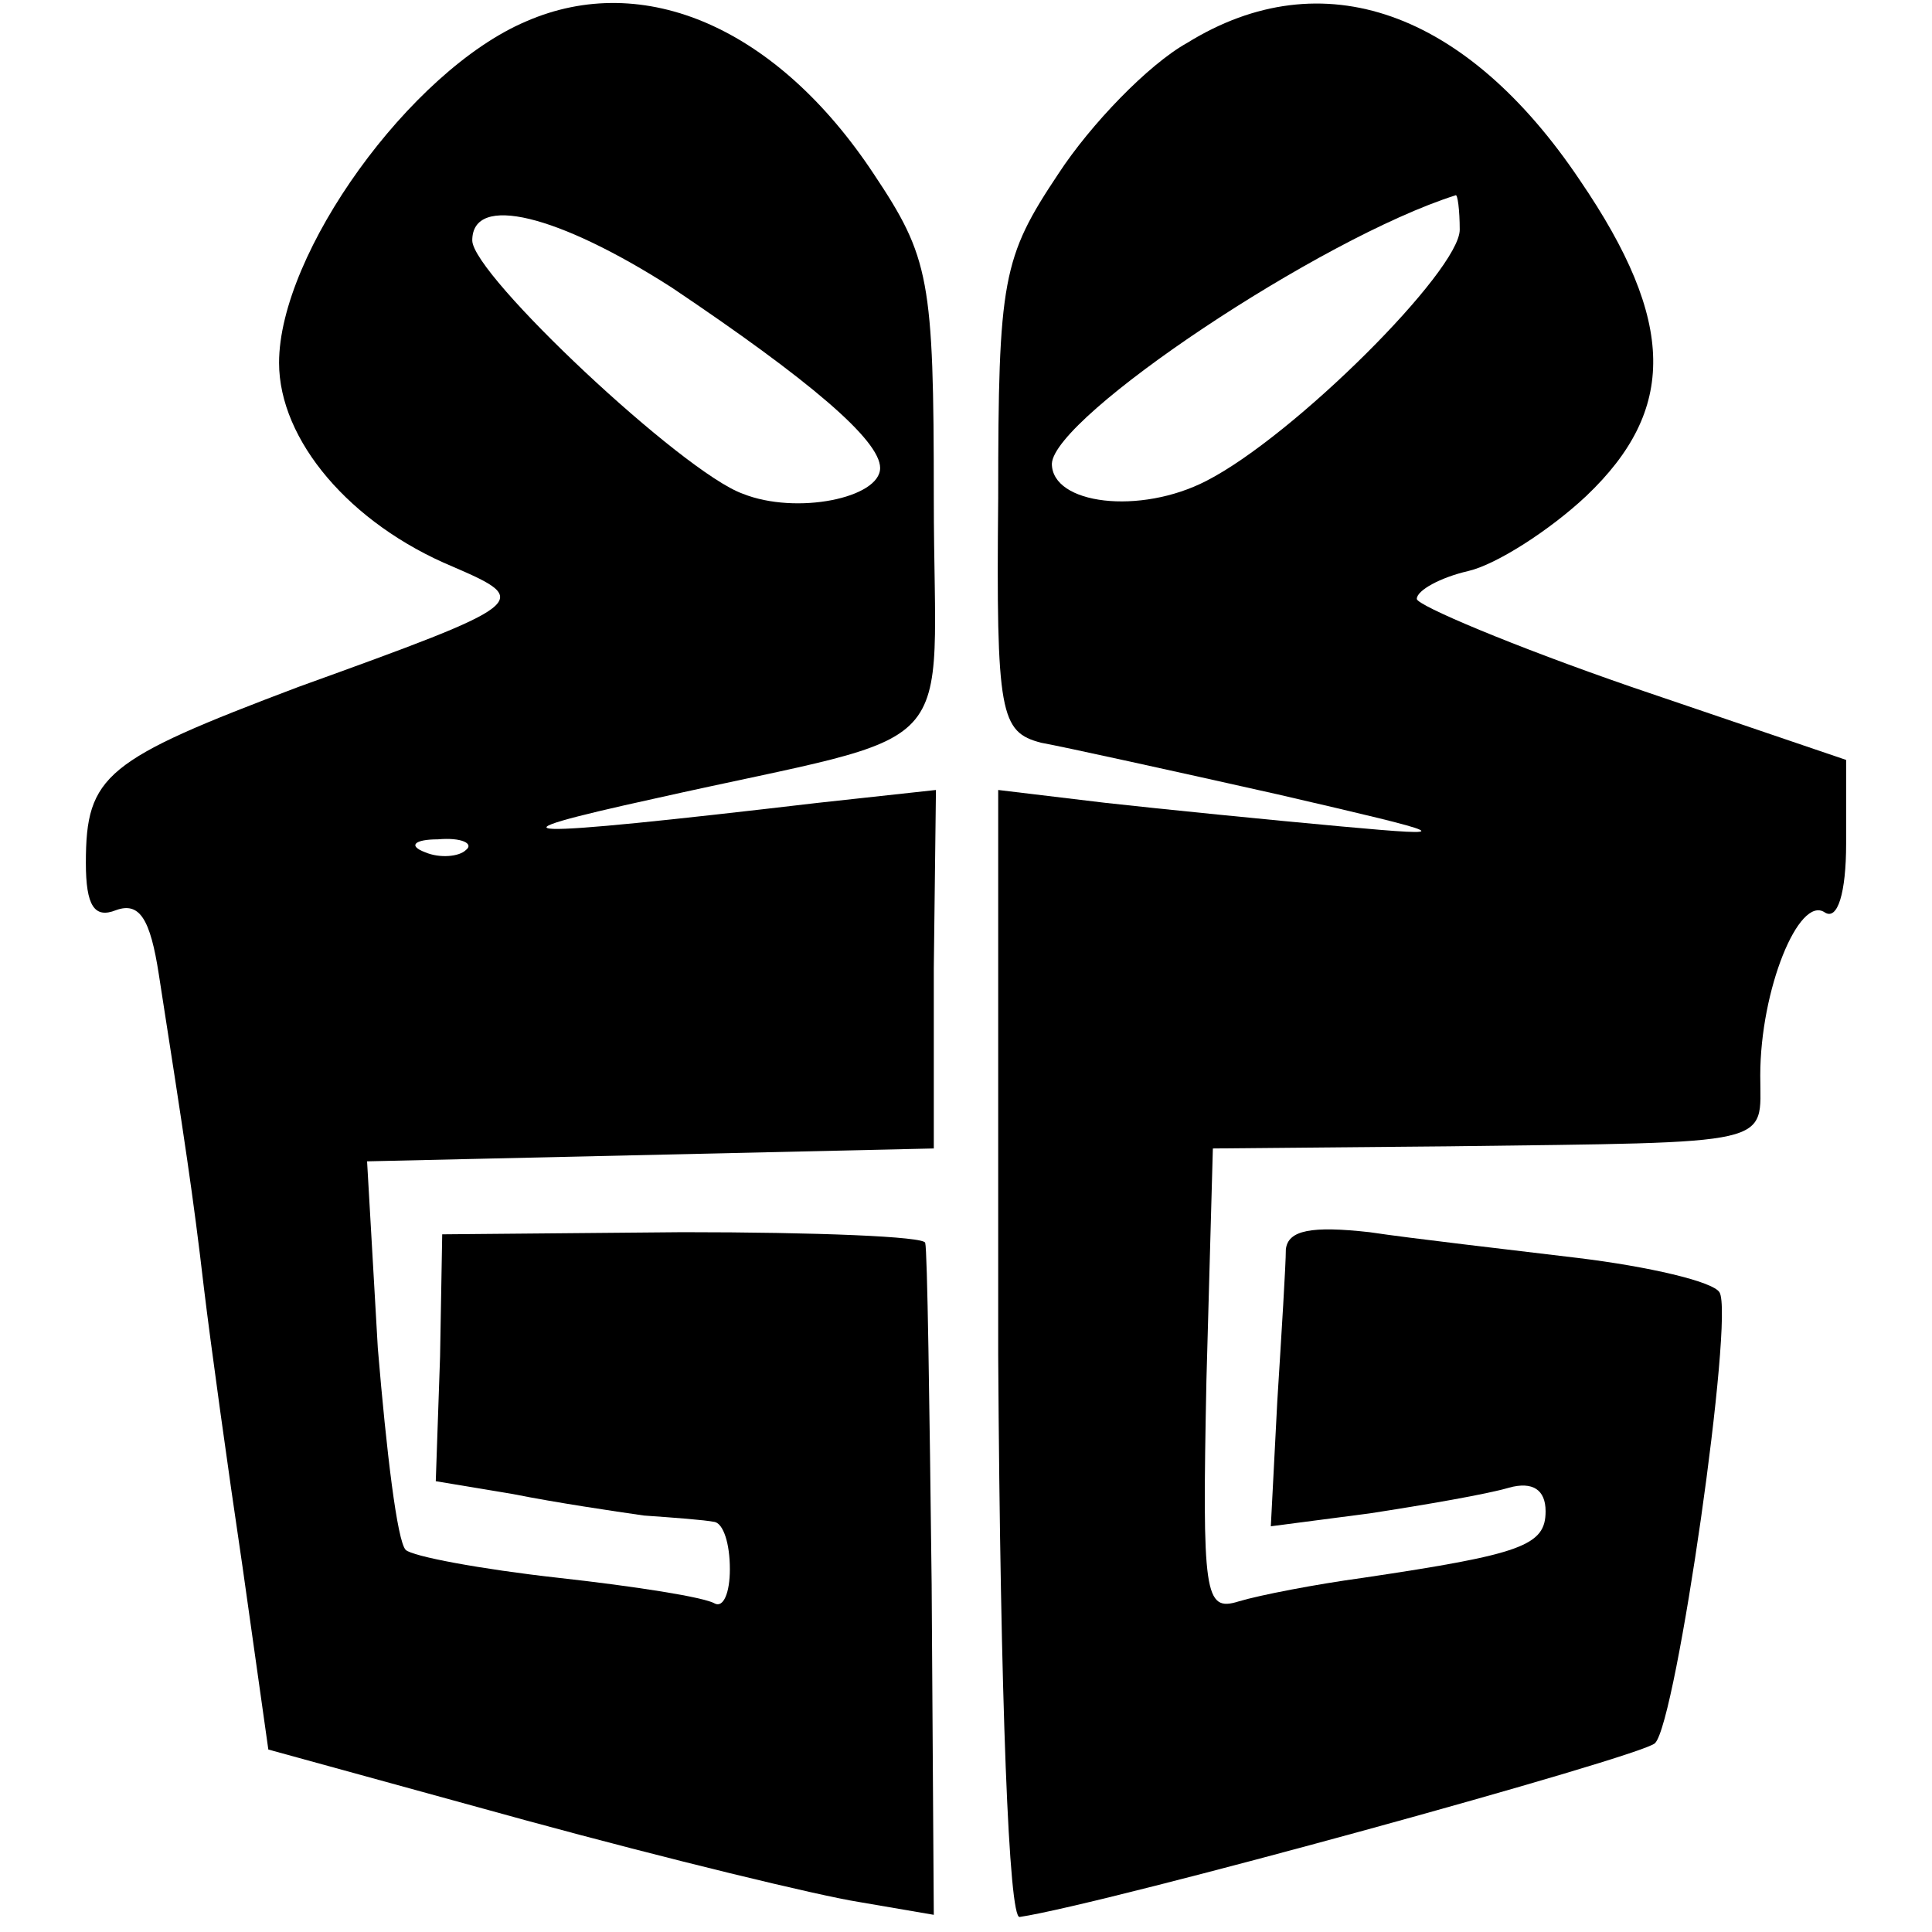
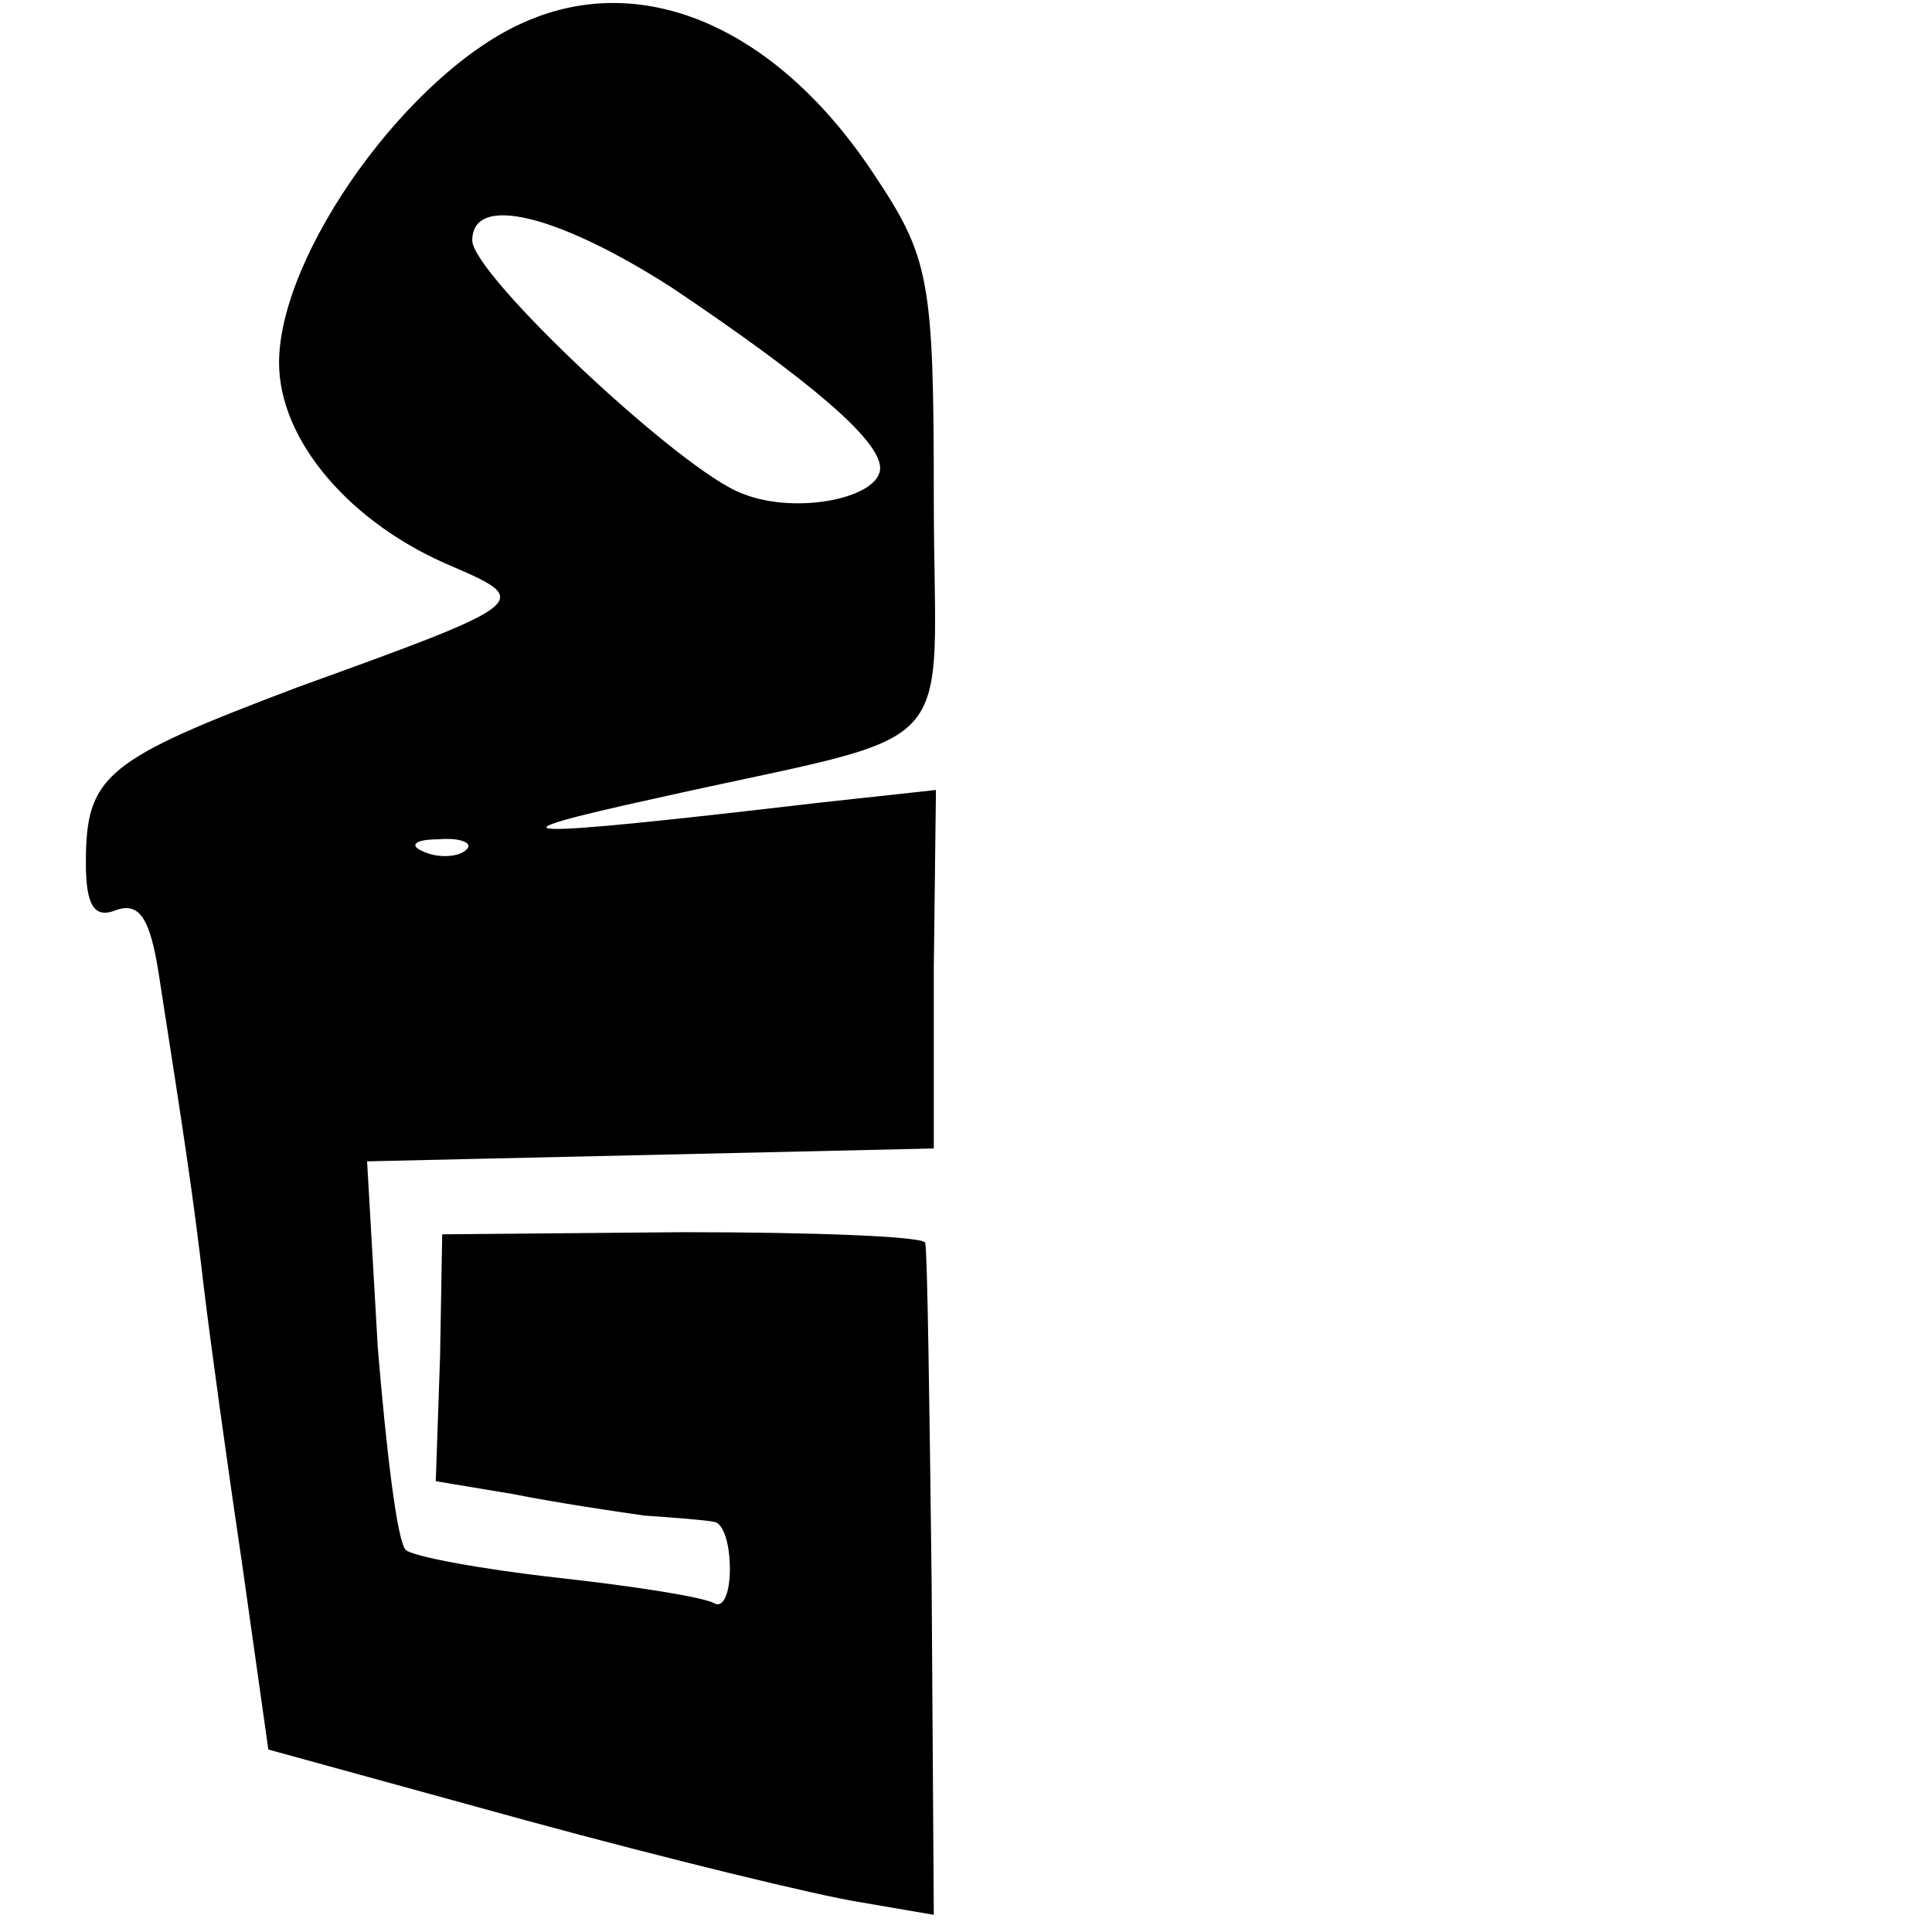
<svg xmlns="http://www.w3.org/2000/svg" version="1.0" width="90pt" height="90pt" viewBox="0 0 90 90" preserveAspectRatio="xMidYMid meet">
  <g transform="translate(0,90) scale(0.1,-0.1)" fill="#000000" stroke="none">
    <path d="M245 890 c-54 -23 -115 -108 -115 -159 0 -36 33 -75 81 -95 37 -16 36 -17 -72 -56 -90 -34 -99 -41 -99 -82 0 -20 4 -26 14 -22 11 4 16 -4 20 -30 12 -77 16 -103 21 -146 3 -25 11 -83 18 -130 l12 -85 120 -33 c66 -18 136 -35 155 -38 l35 -6 -1 154 c-1 84 -2 156 -3 159 0 3 -51 5 -113 5 l-112 -1 -1 -57 -2 -58 36 -6 c20 -4 47 -8 61 -10 14 -1 28 -2 33 -3 4 -1 7 -10 7 -22 0 -11 -3 -18 -7 -16 -5 3 -37 8 -73 12 -36 4 -68 10 -71 13 -4 4 -9 46 -13 94 l-5 87 132 3 132 3 0 84 1 83 -55 -6 c-145 -17 -158 -16 -76 2 147 33 130 15 130 140 0 102 -2 112 -28 151 -45 68 -107 95 -162 71z m68 -124 c64 -43 97 -71 97 -84 0 -14 -39 -22 -64 -12 -28 10 -126 102 -126 118 0 22 40 12 93 -22z m-96 -262 c-3 -3 -12 -4 -19 -1 -8 3 -5 6 6 6 11 1 17 -2 13 -5z" />
-     <path d="M553 880 c-18 -10 -45 -38 -60 -61 -26 -39 -28 -49 -28 -151 -1 -101 1 -109 20 -114 11 -2 61 -13 110 -24 82 -19 85 -20 30 -15 -33 3 -83 8 -110 11 l-50 6 0 -263 c1 -162 5 -263 10 -262 40 6 291 75 296 81 10 10 37 199 30 210 -3 5 -33 12 -66 16 -33 4 -77 9 -97 12 -27 3 -38 1 -39 -8 0 -7 -2 -39 -4 -71 l-3 -58 46 6 c26 4 55 9 65 12 11 3 17 -1 17 -11 0 -16 -11 -20 -85 -31 -22 -3 -48 -8 -58 -11 -16 -5 -17 3 -15 103 l3 108 110 1 c154 2 145 0 145 33 0 40 18 84 30 76 6 -4 10 9 10 32 l0 39 -100 34 c-55 19 -100 38 -100 41 0 4 11 10 24 13 13 3 38 19 55 35 42 40 42 81 -3 147 -53 79 -120 103 -183 64z m127 -87 c0 -19 -77 -96 -118 -117 -31 -16 -72 -11 -72 8 1 22 125 105 188 125 1 1 2 -7 2 -16z" />
  </g>
</svg>